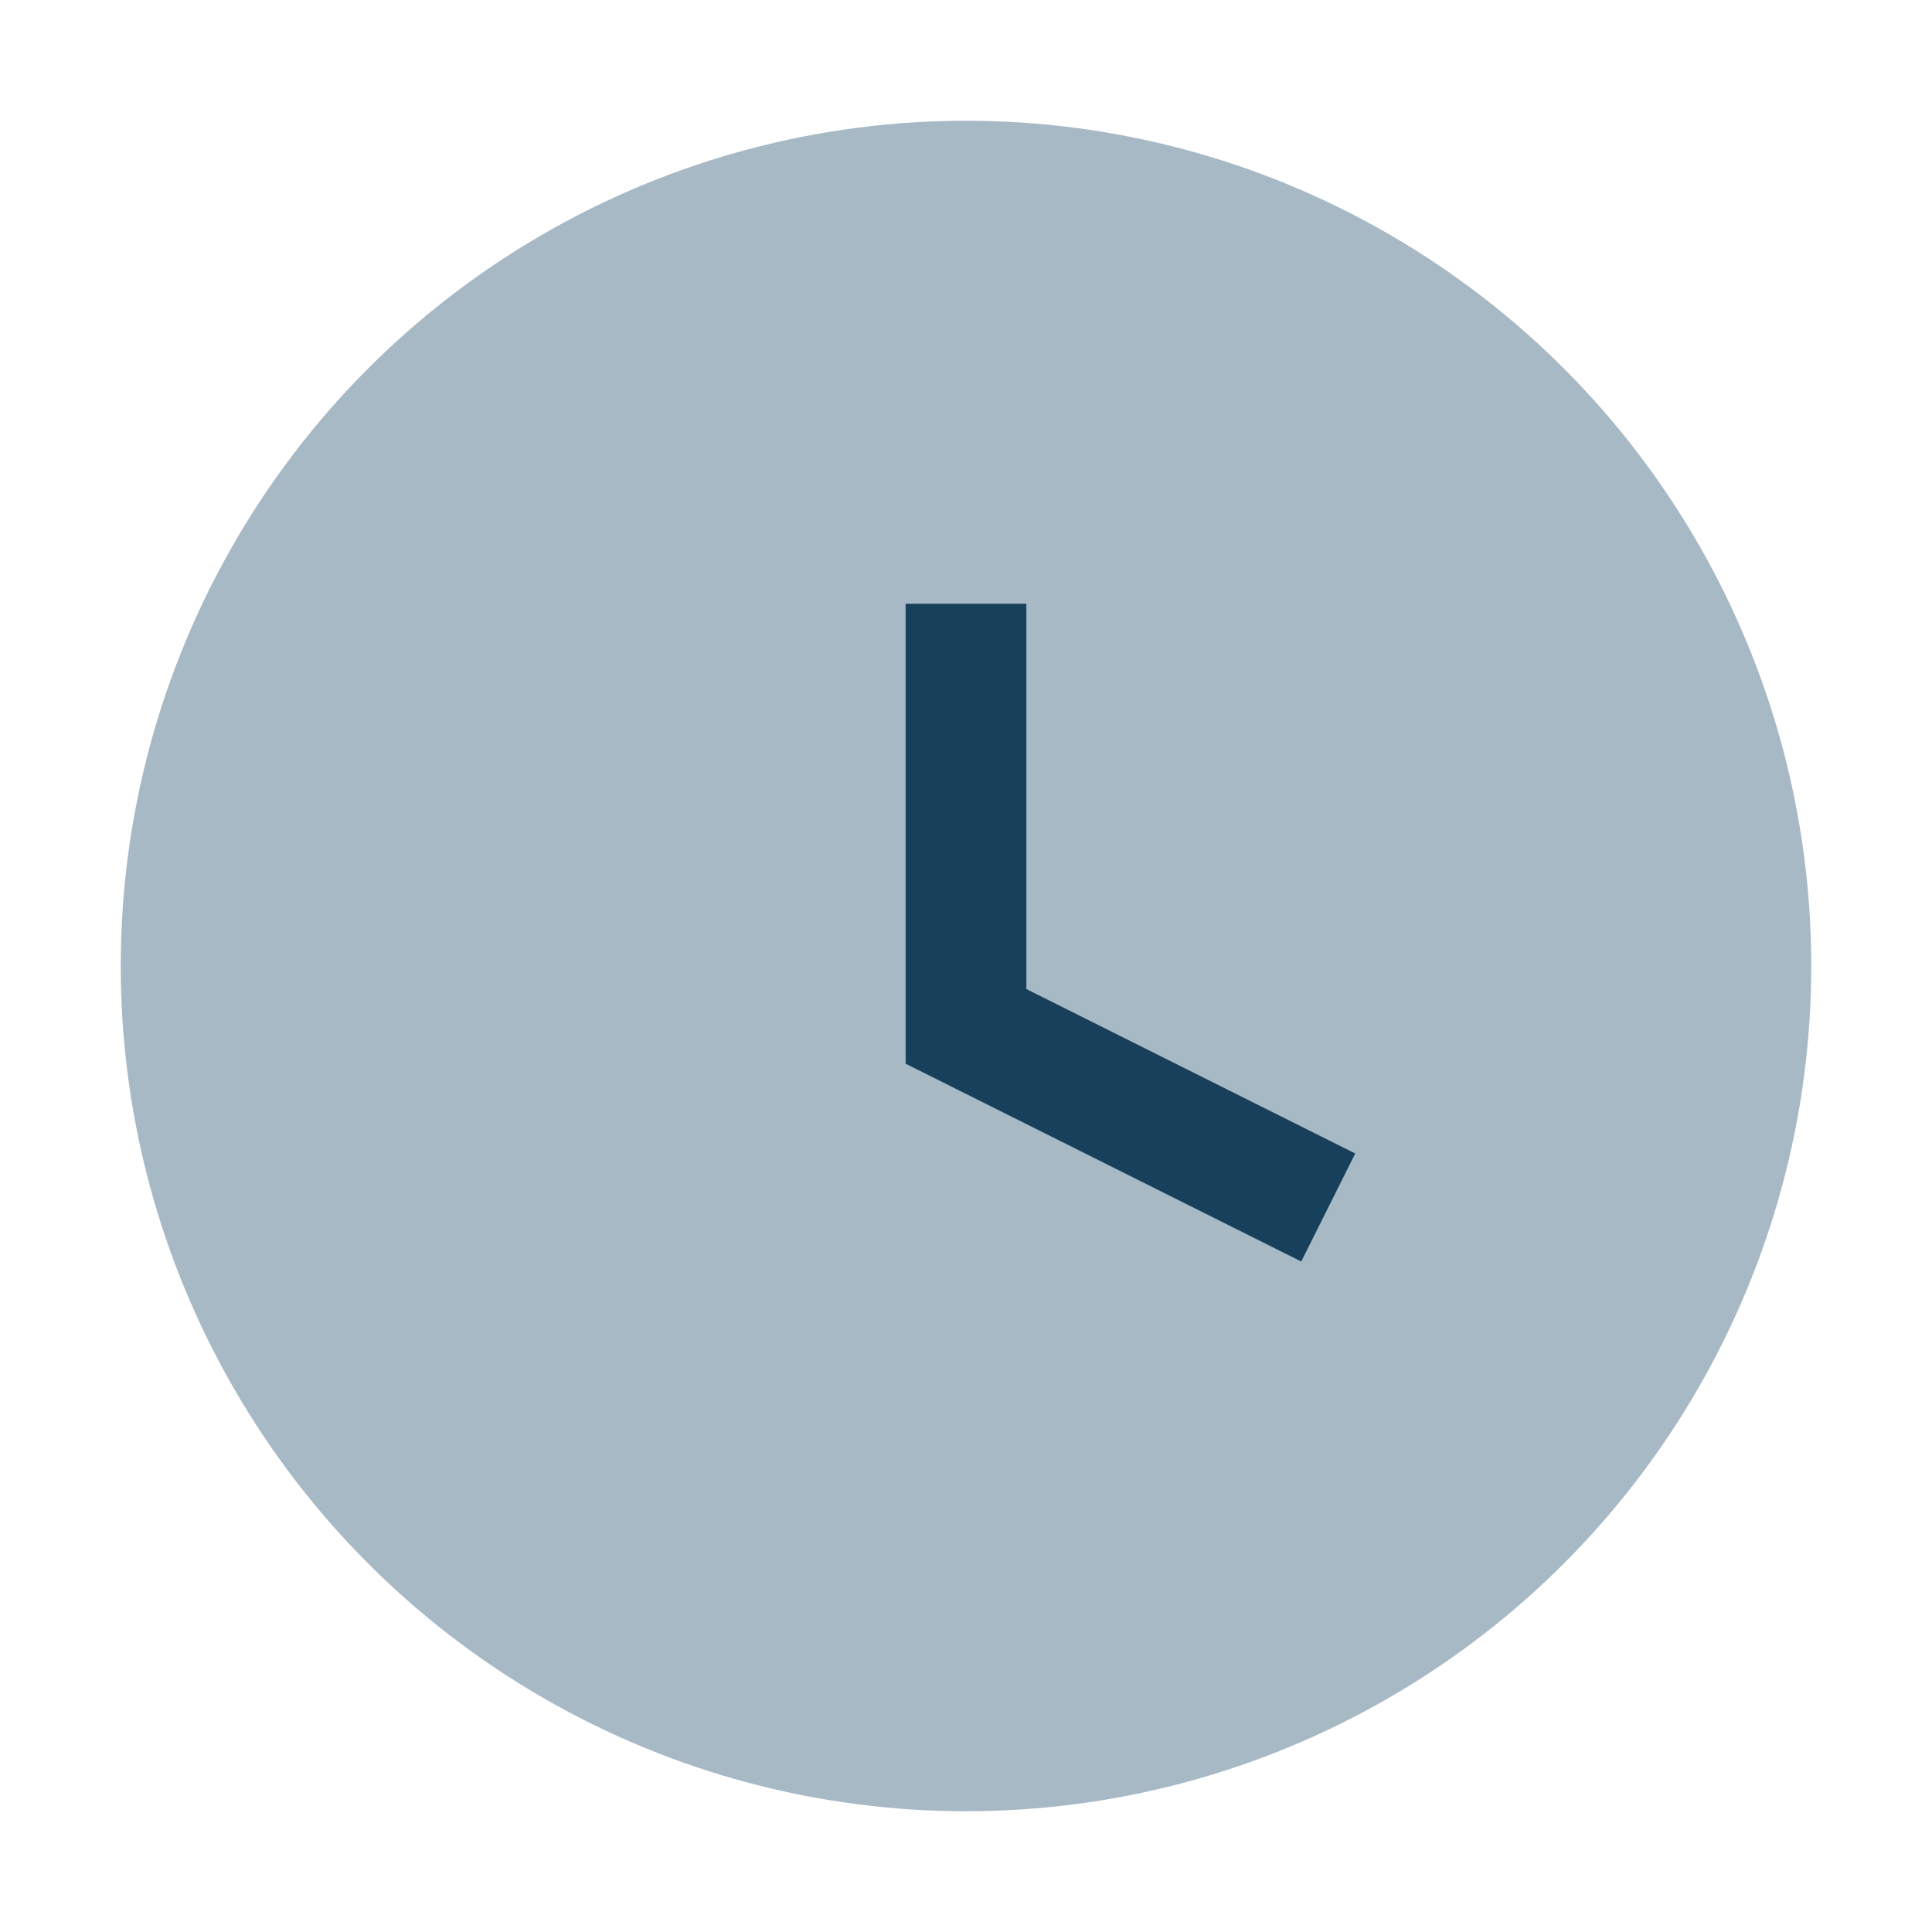
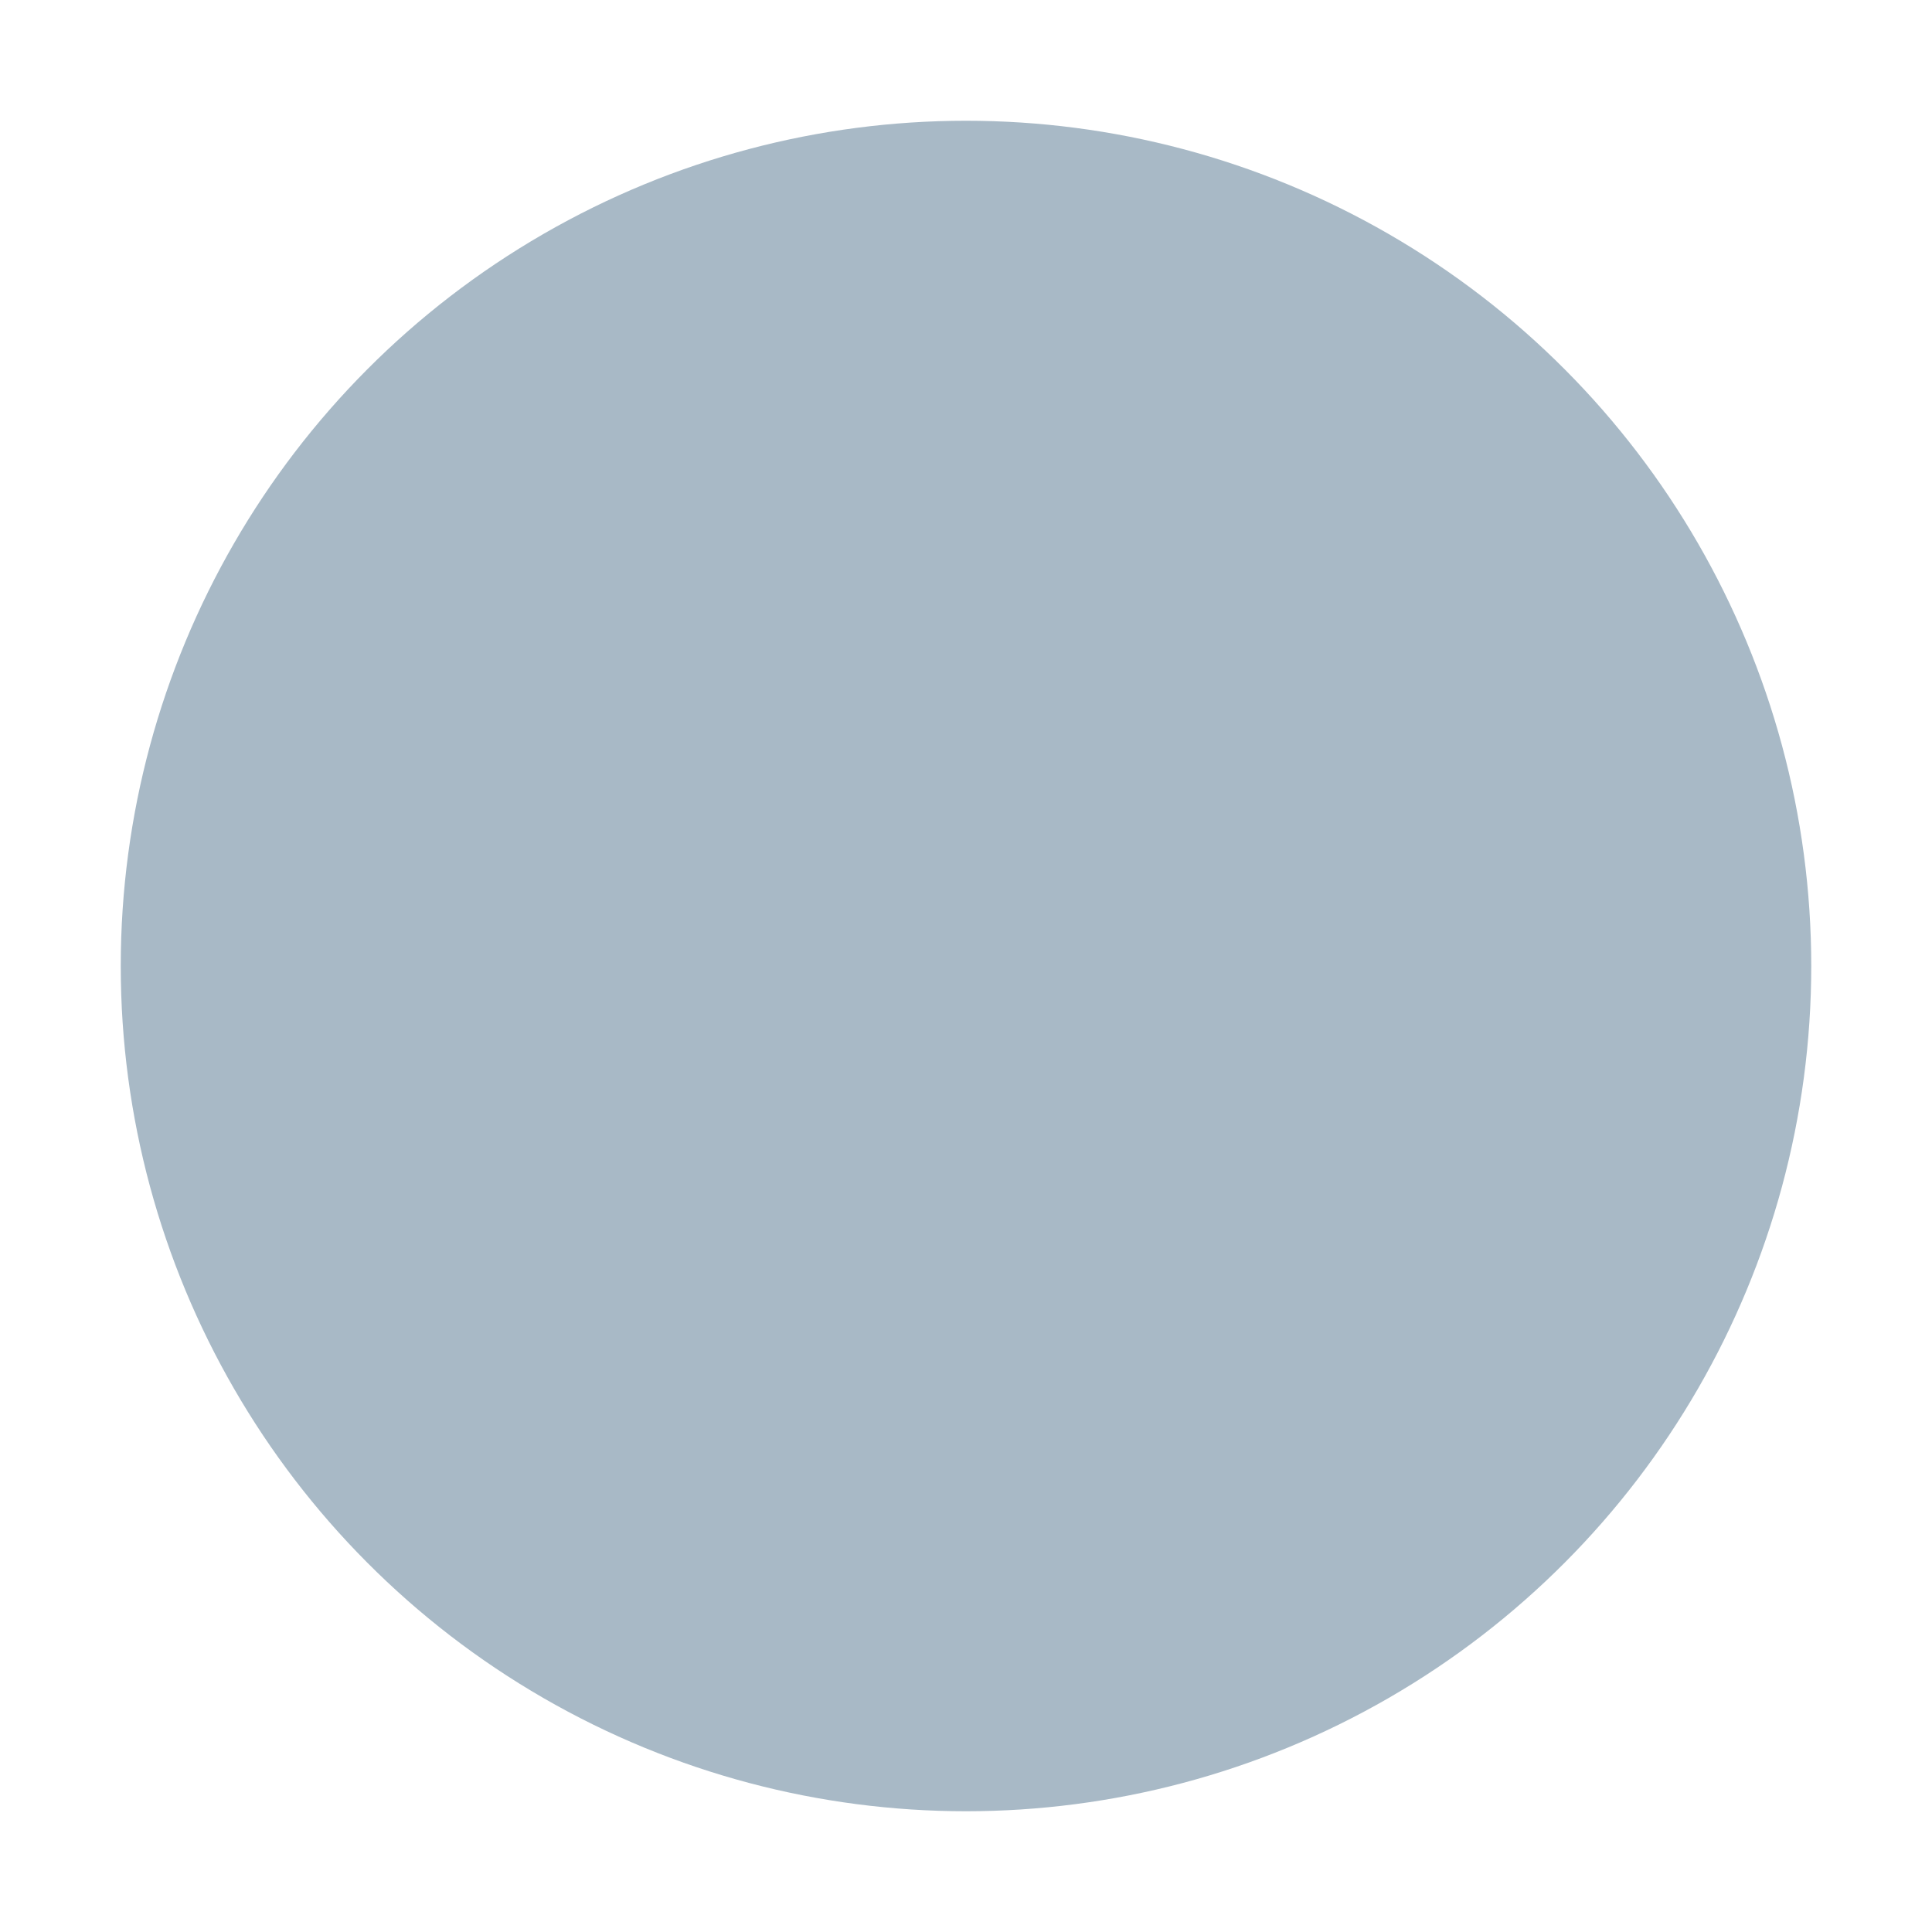
<svg xmlns="http://www.w3.org/2000/svg" width="32" height="32" viewBox="0 0 32 32">
  <circle cx="16" cy="16" r="14" fill="#A8B9C6" />
-   <path d="M16 10v7l6 3" stroke="#17405B" stroke-width="2" fill="none" />
</svg>